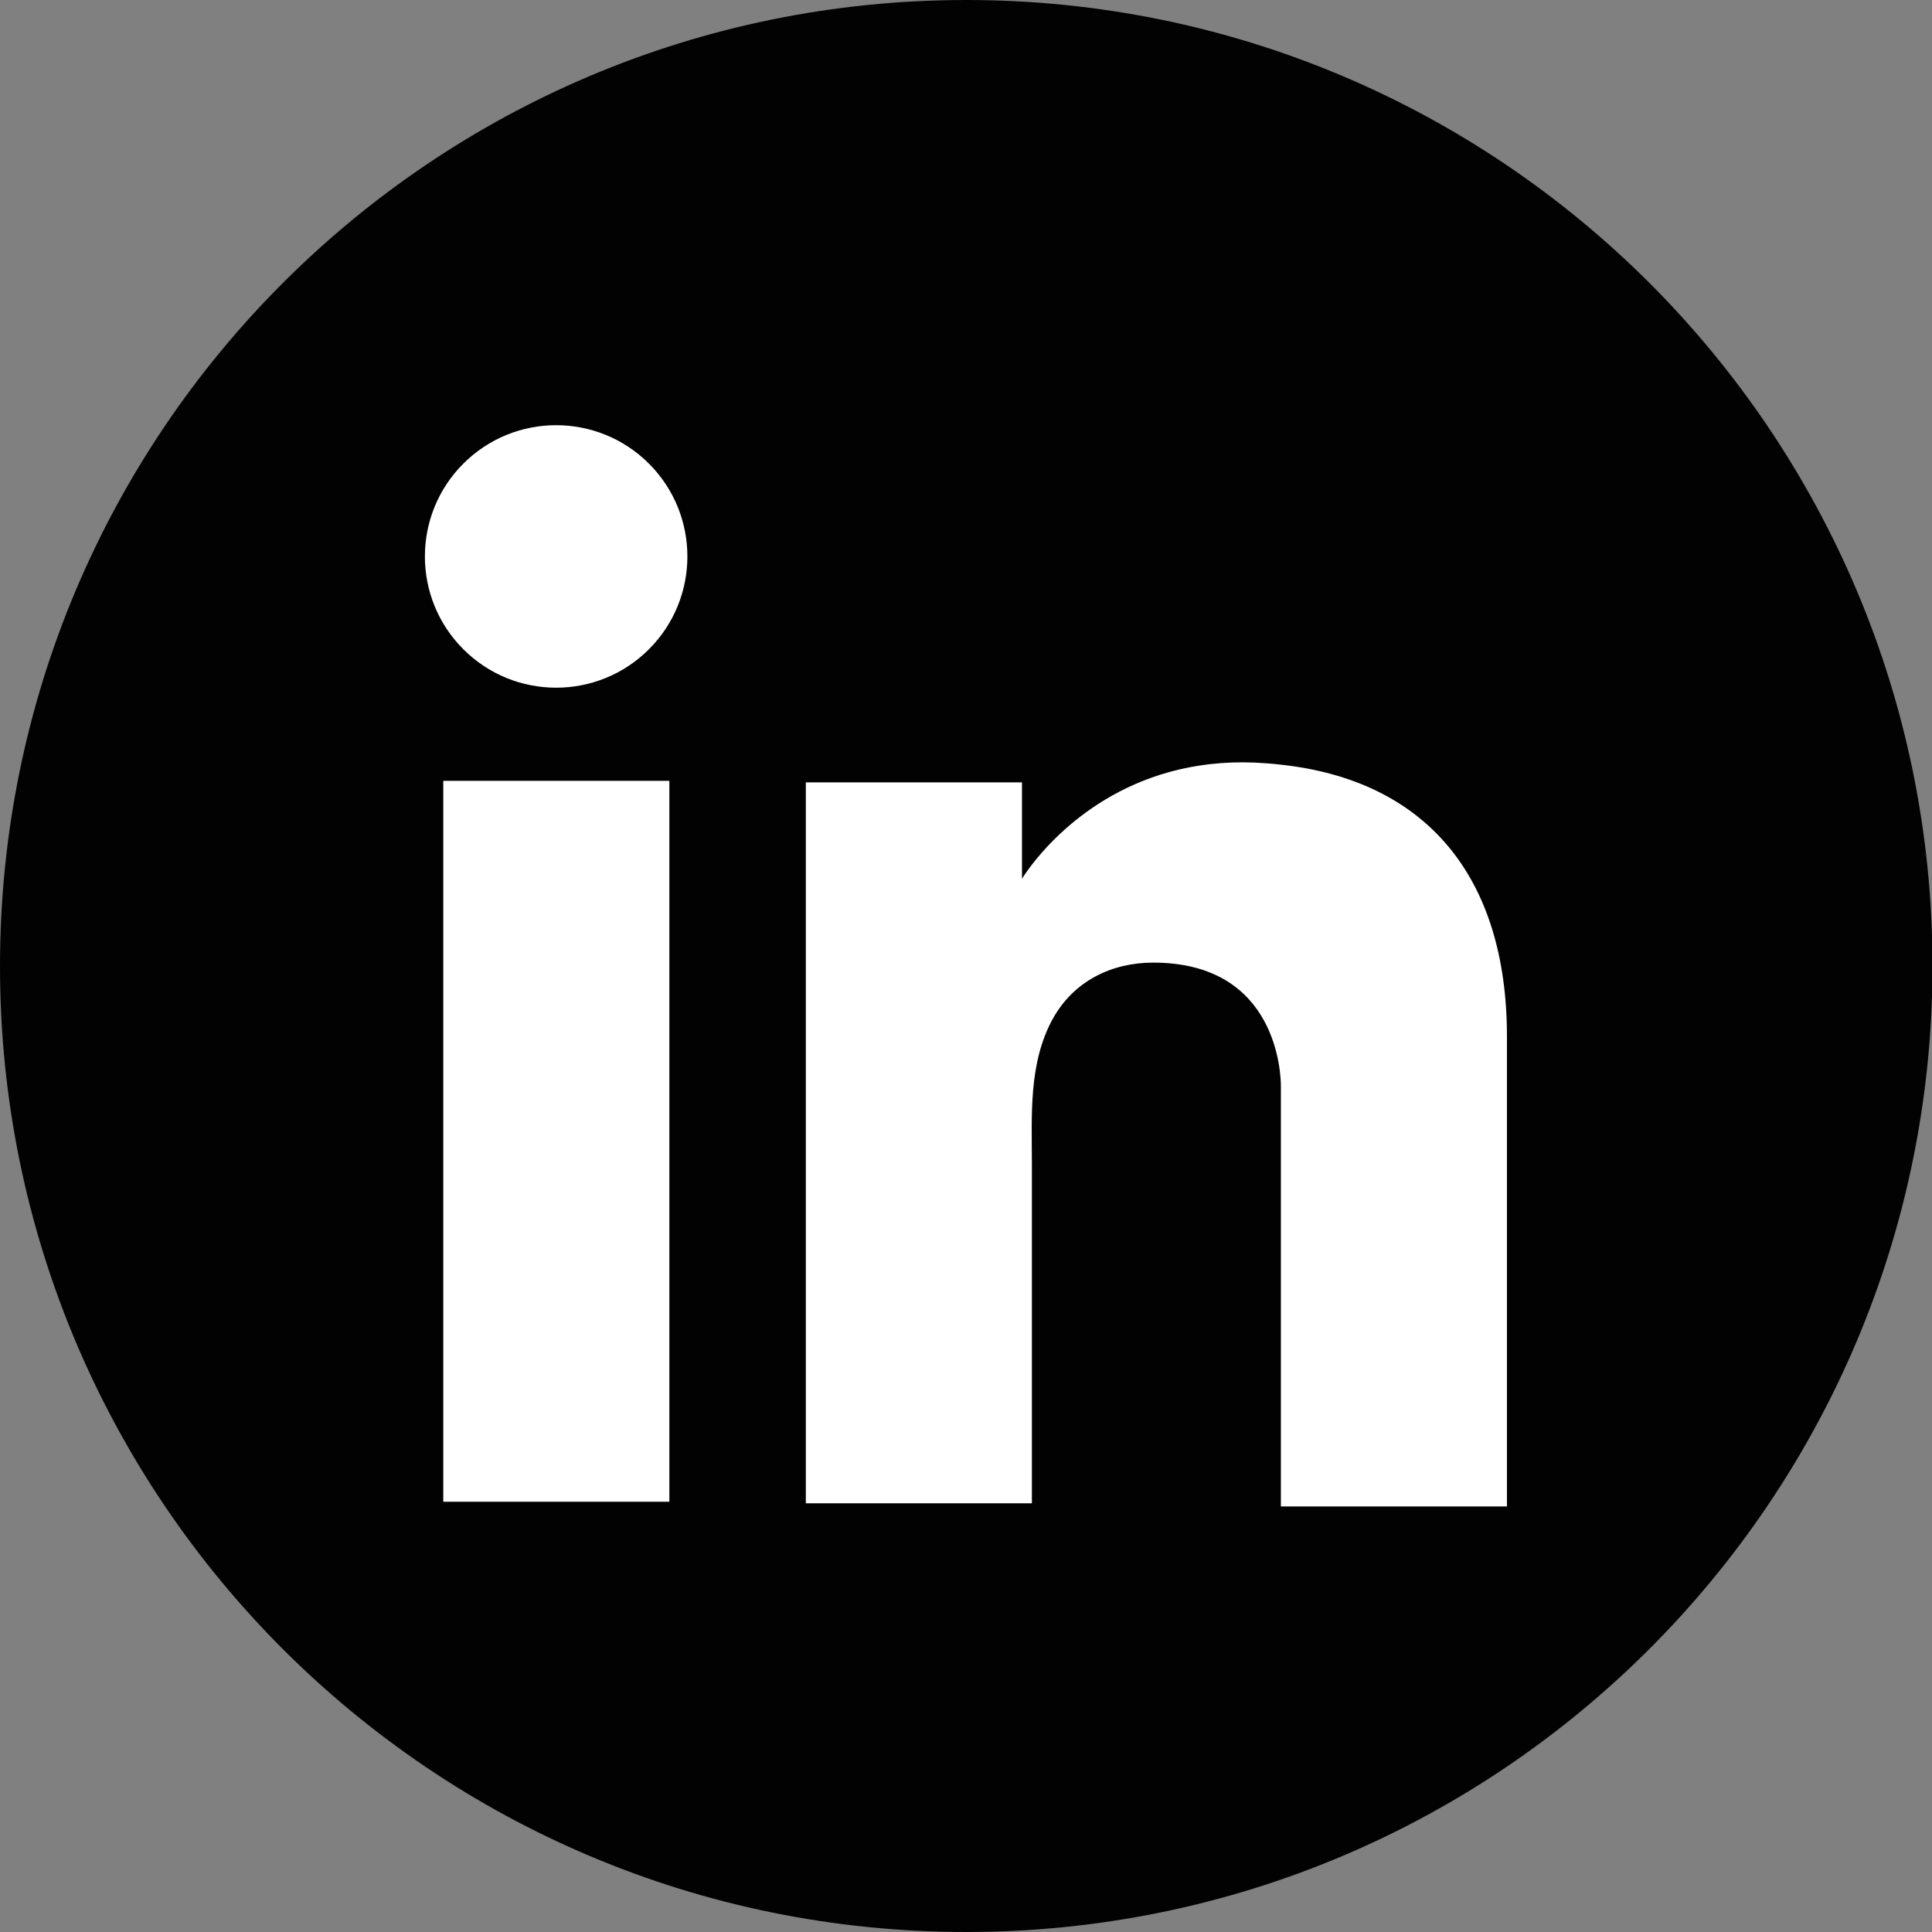
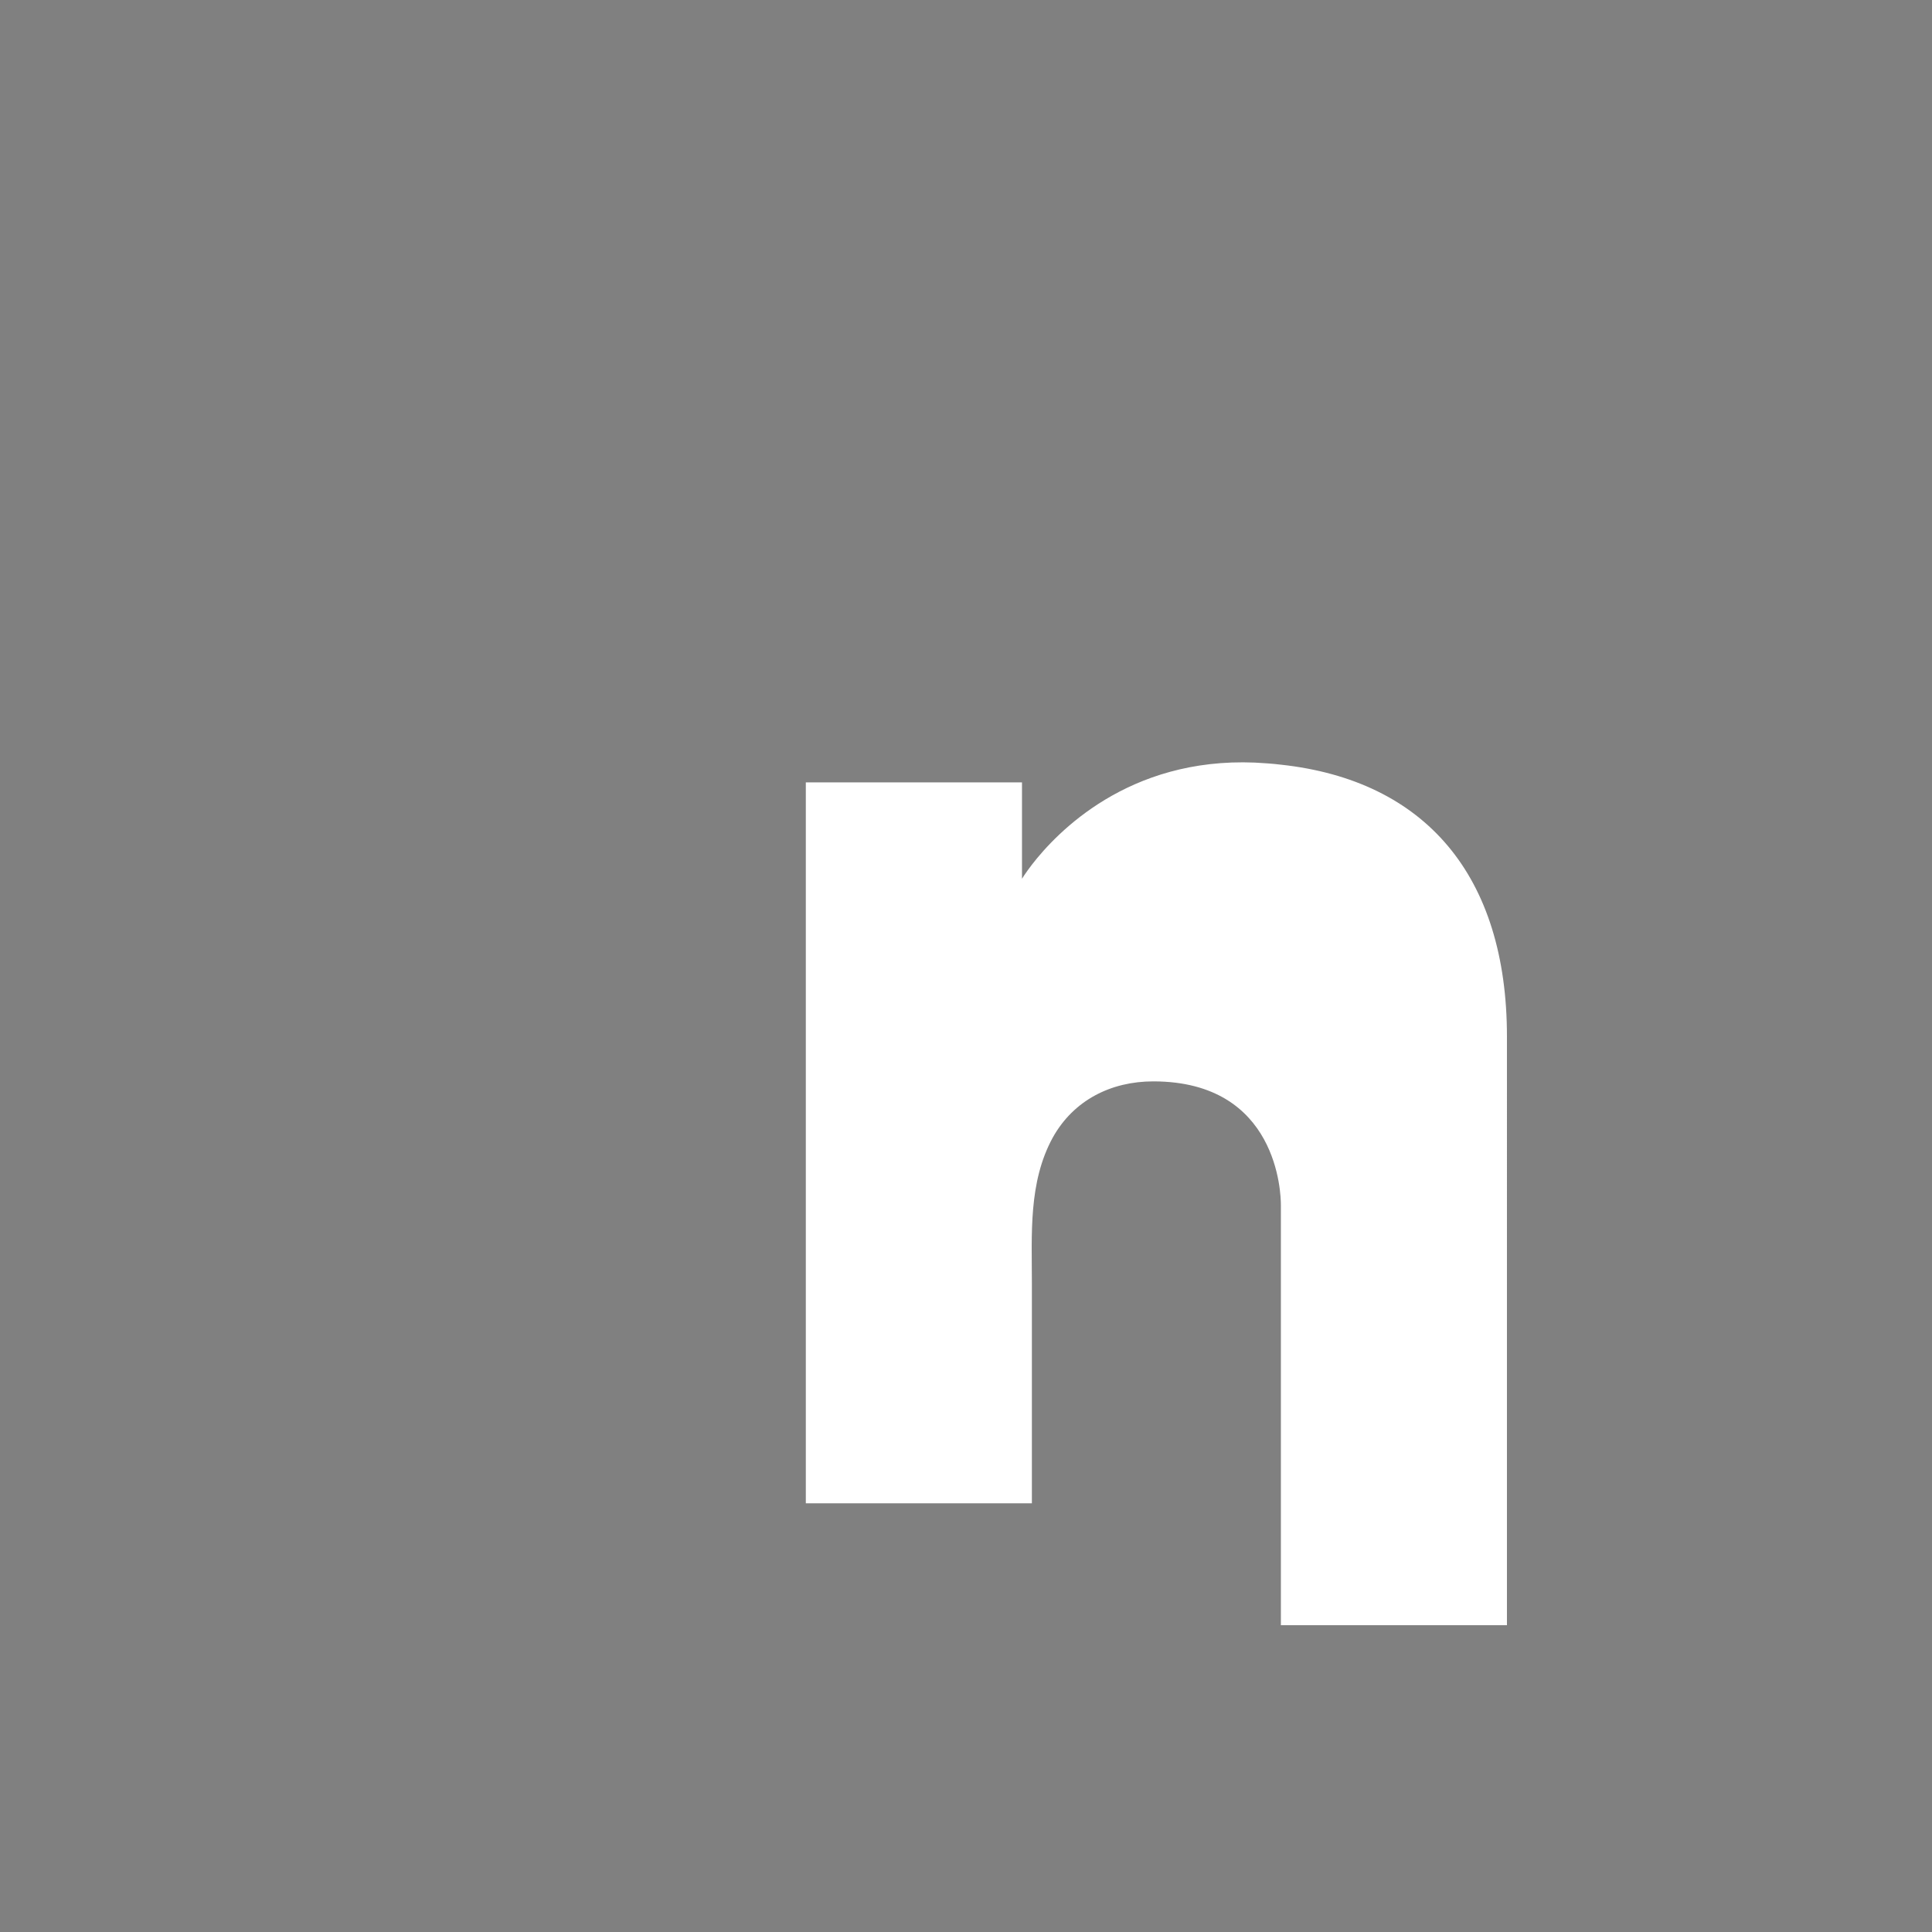
<svg xmlns="http://www.w3.org/2000/svg" version="1.1" id="Ebene_1" x="0px" y="0px" viewBox="0 0 370.9 370.9" style="enable-background:new 0 0 370.9 370.9;" xml:space="preserve">
  <rect x="0" y="0" width="370.9" height="370.9" fill="#808080" stroke="none" />
  <style type="text/css">
	.st0{fill:#020203;}
	.st1{fill:#FFFFFF;}
</style>
  <g>
-     <path class="st0" d="M185.5,370.9L185.5,370.9C83,370.9,0,287.9,0,185.5v0C0,83,83,0,185.5,0h0c102.4,0,185.5,83,185.5,185.5v0   C370.9,287.9,287.9,370.9,185.5,370.9z" />
    <g>
-       <rect x="85.1" y="149.9" class="st1" width="43.4" height="138.4" />
-       <path class="st1" d="M245.9,146.8c-1.6-0.2-3.3-0.3-5-0.4c-24.3-1-38,13.4-42.8,19.6c-1.3,1.7-1.9,2.7-1.9,2.7v-18.5h-41.5v138.4    h41.5h1.9c0-14.1,0-28.1,0-42.2c0-7.6,0-15.2,0-22.8c0-9.4-0.7-19.4,4-28c4-7.2,11.2-10.8,19.3-10.8c24,0,24.5,21.7,24.5,23.7    c0,0.1,0,0.2,0,0.2v80.5h43.4V199C289.3,168.1,273.6,149.8,245.9,146.8z" />
-       <ellipse transform="matrix(0.707 -0.707 0.707 0.707 -44.248 106.825)" class="st1" cx="106.8" cy="106.8" rx="25.2" ry="25.2" />
+       <path class="st1" d="M245.9,146.8c-1.6-0.2-3.3-0.3-5-0.4c-24.3-1-38,13.4-42.8,19.6c-1.3,1.7-1.9,2.7-1.9,2.7v-18.5h-41.5v138.4    h41.5h1.9c0-14.1,0-28.1,0-42.2c0-9.4-0.7-19.4,4-28c4-7.2,11.2-10.8,19.3-10.8c24,0,24.5,21.7,24.5,23.7    c0,0.1,0,0.2,0,0.2v80.5h43.4V199C289.3,168.1,273.6,149.8,245.9,146.8z" />
    </g>
  </g>
</svg>